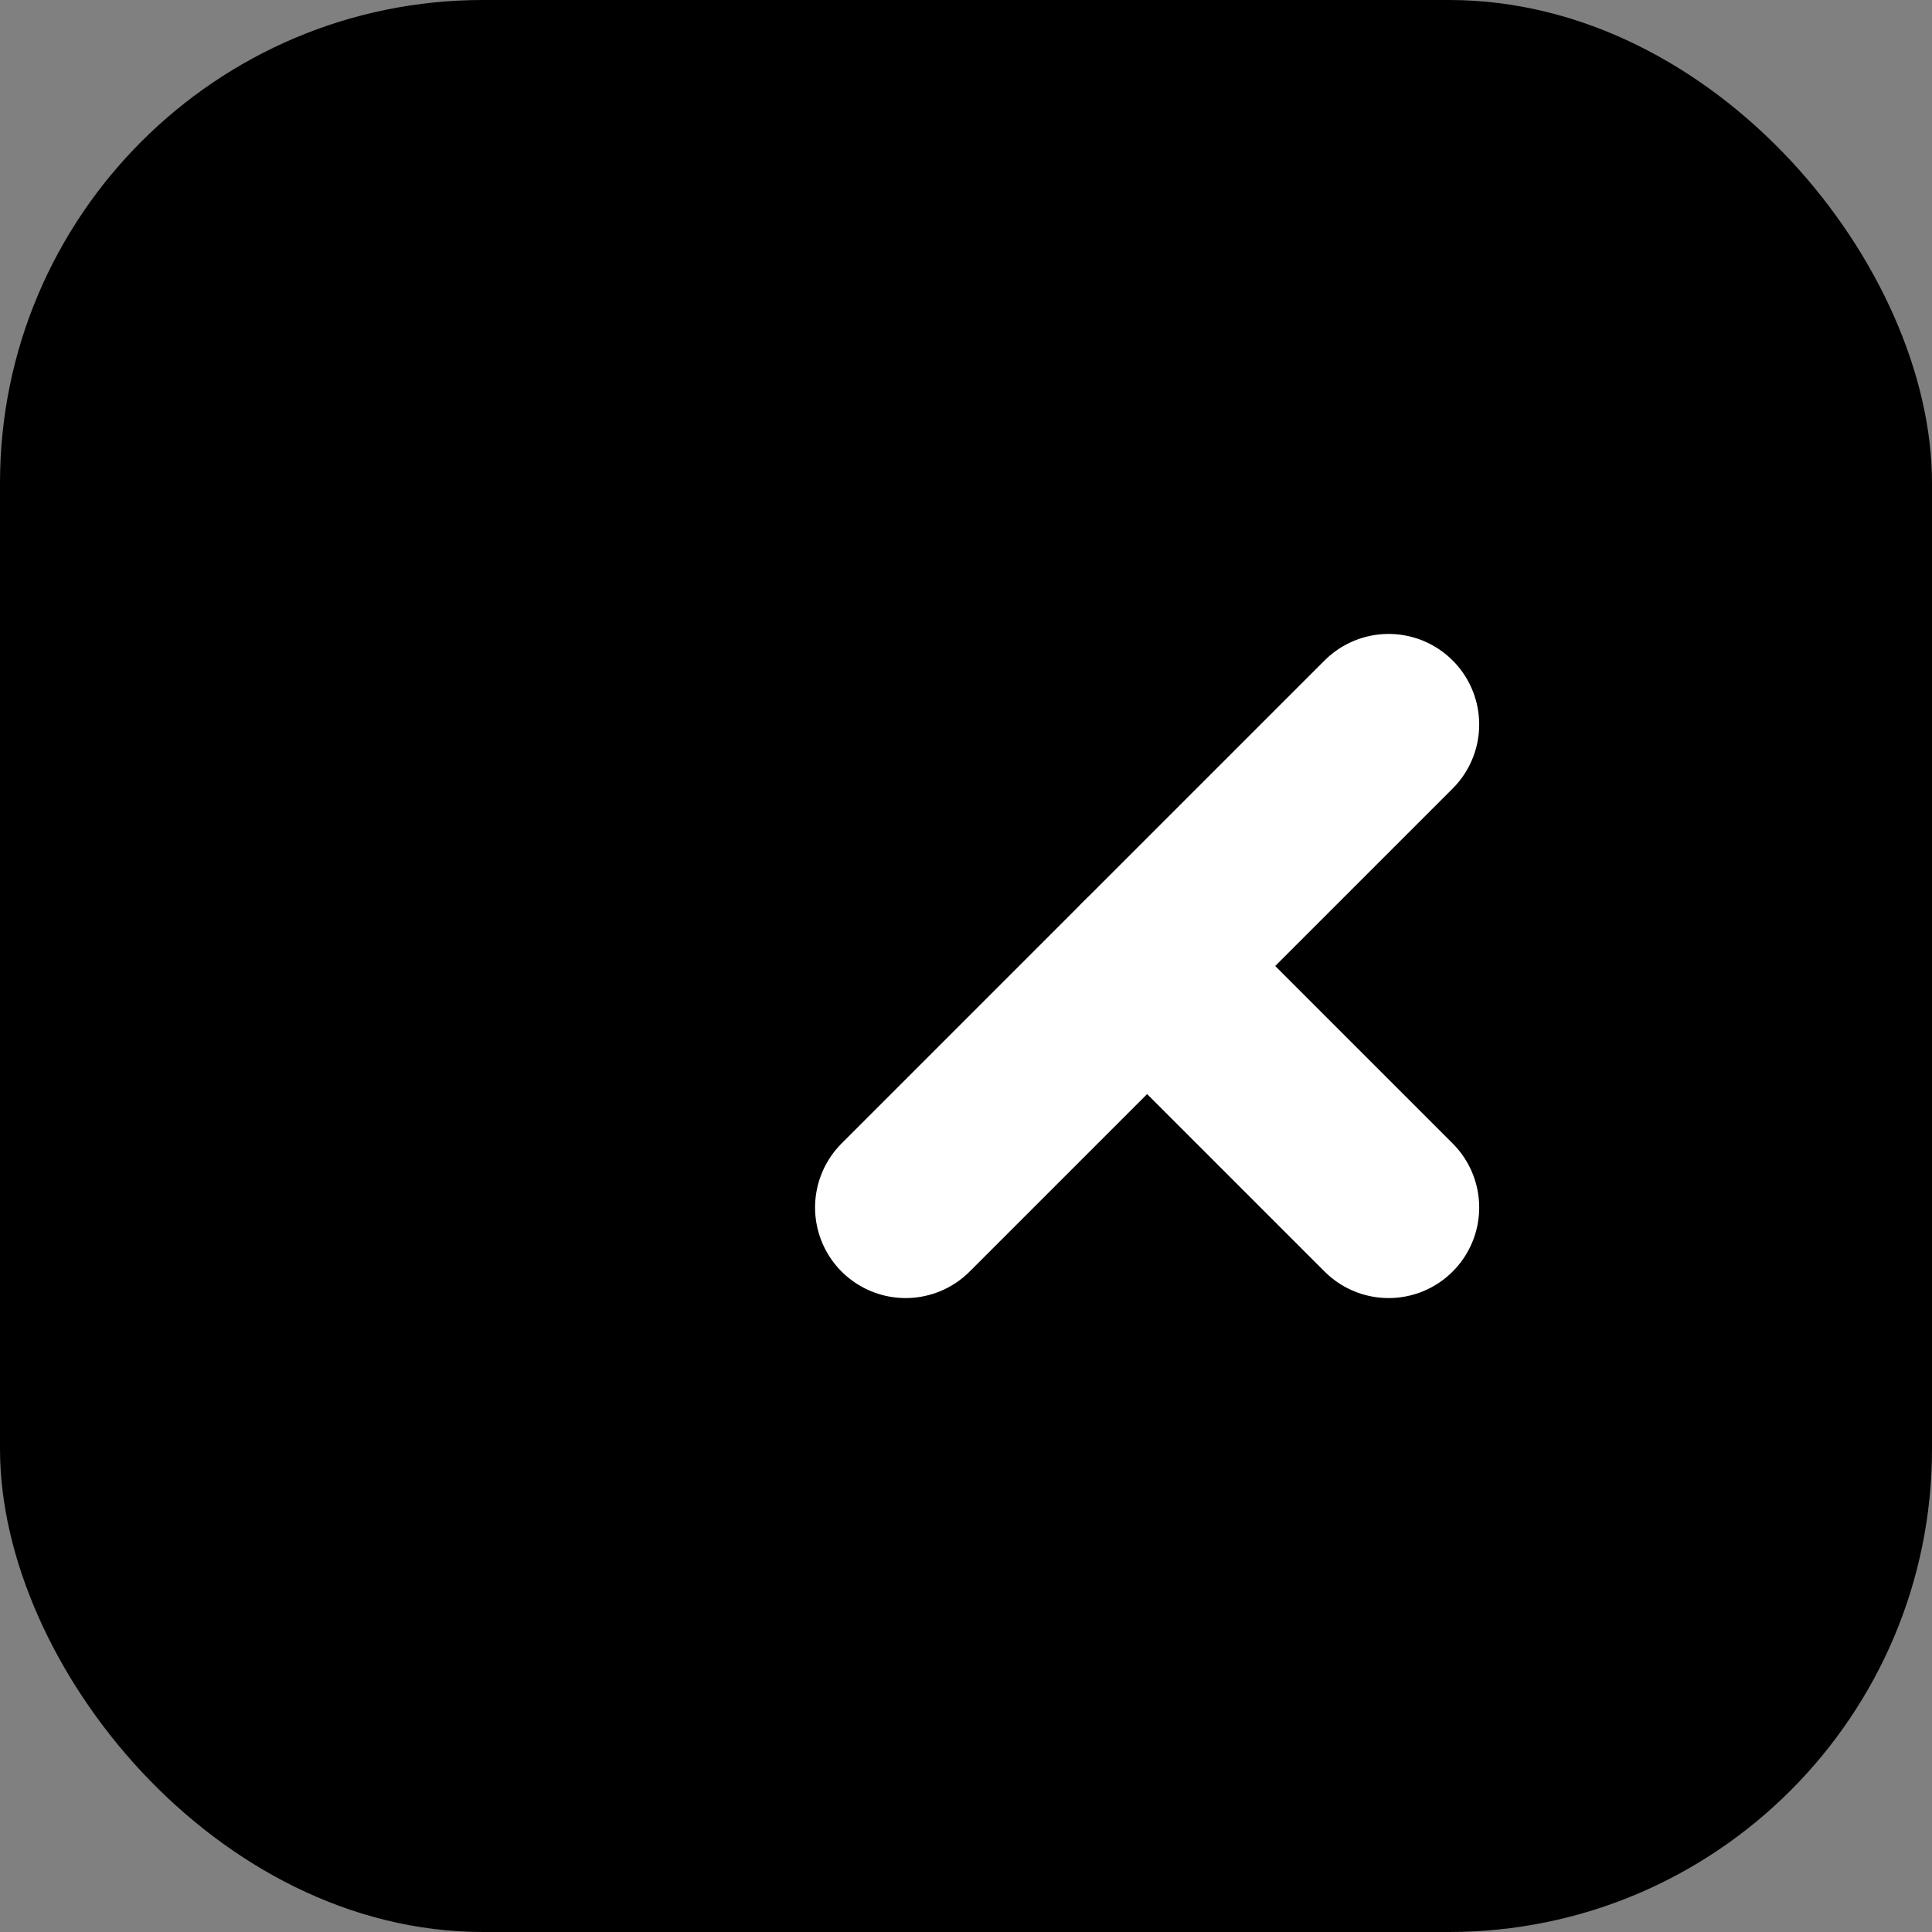
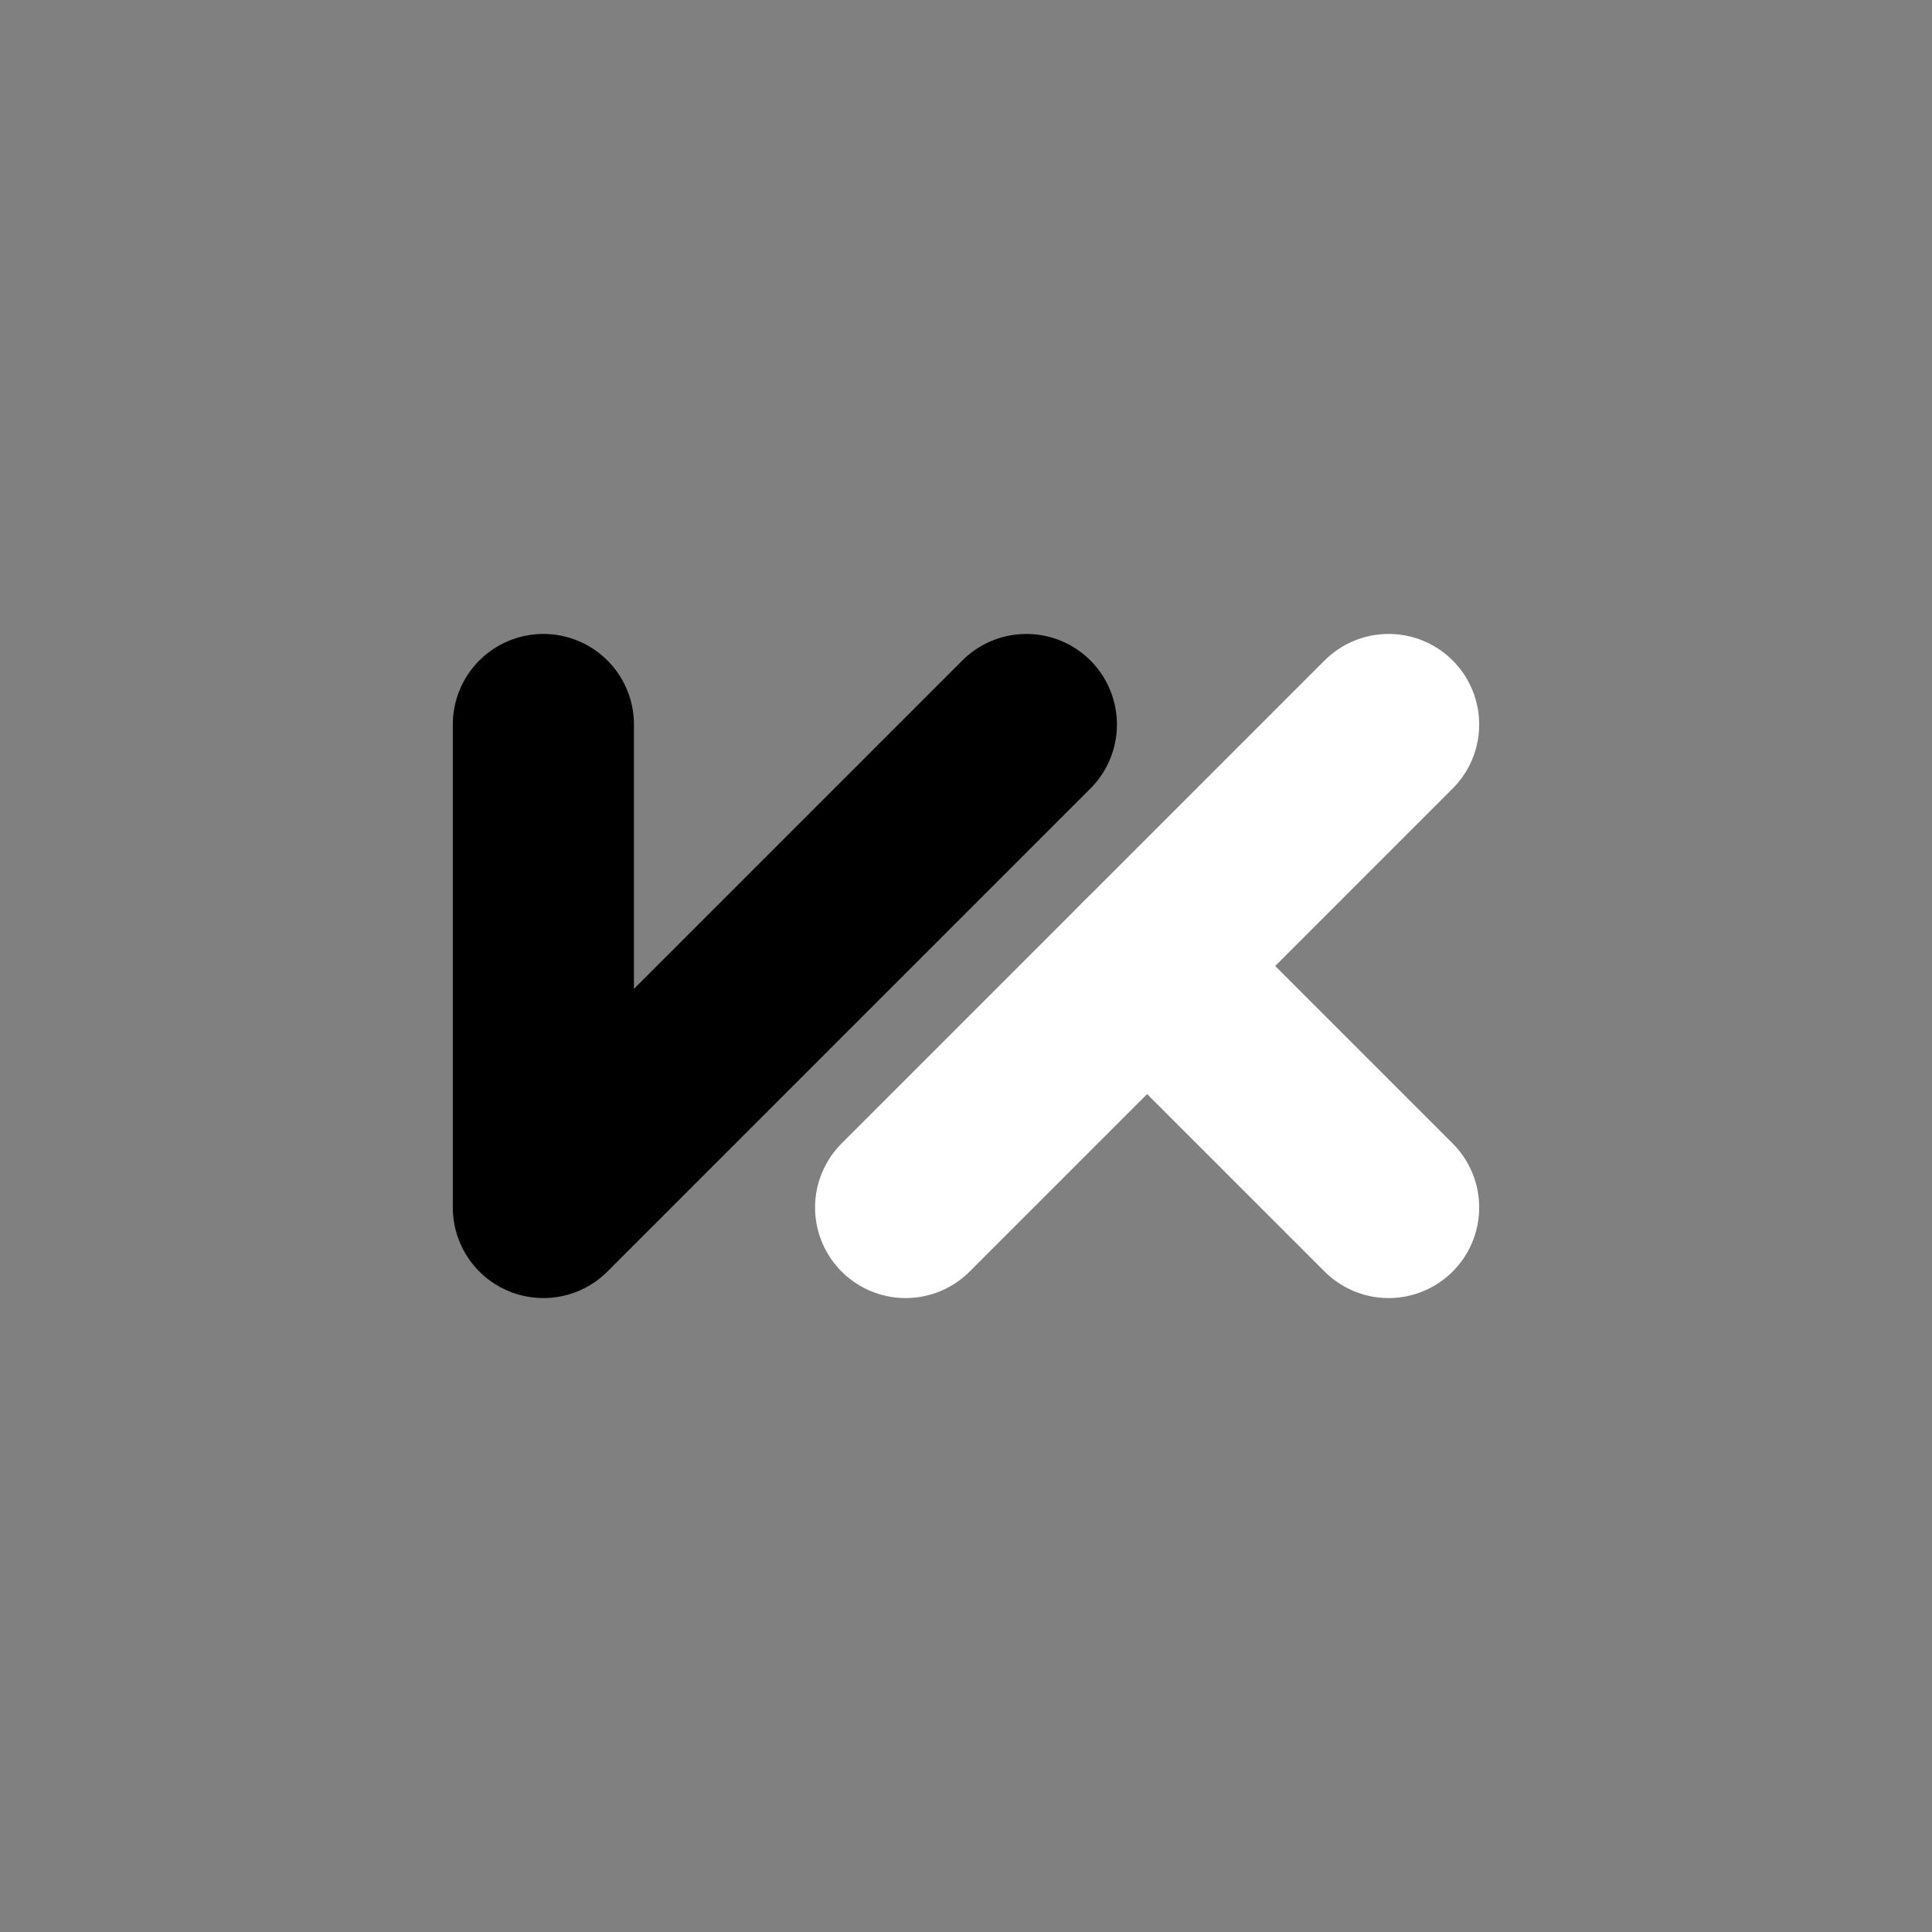
<svg xmlns="http://www.w3.org/2000/svg" viewBox="0 0 64 64">
  <rect x="0" y="0" width="64" height="64" fill="#808080" stroke="none" />
  <defs>
    <linearGradient id="gradient" x1="18" y1="24" x2="34" y2="24" gradientUnits="userSpaceOnUse">
      <stop offset="0%" stop-color="hsl(170 100% 50%)" />
      <stop offset="100%" stop-color="hsl(190 100% 50%)" />
    </linearGradient>
  </defs>
-   <rect x="0" y="0" width="64" height="64" rx="16" ry="16" fill="hsl(198 50% 10%)" />
  <polyline points="18,24 18,40 34,24" stroke="url(#gradient)" stroke-width="6" stroke-linecap="round" stroke-linejoin="round" fill="none" />
  <polyline points="30,40 46,24" stroke="white" stroke-width="6" stroke-linecap="round" stroke-linejoin="round" fill="none" />
  <polyline points="38,32 46,40" stroke="white" stroke-width="6" stroke-linecap="round" stroke-linejoin="round" fill="none" />
</svg>